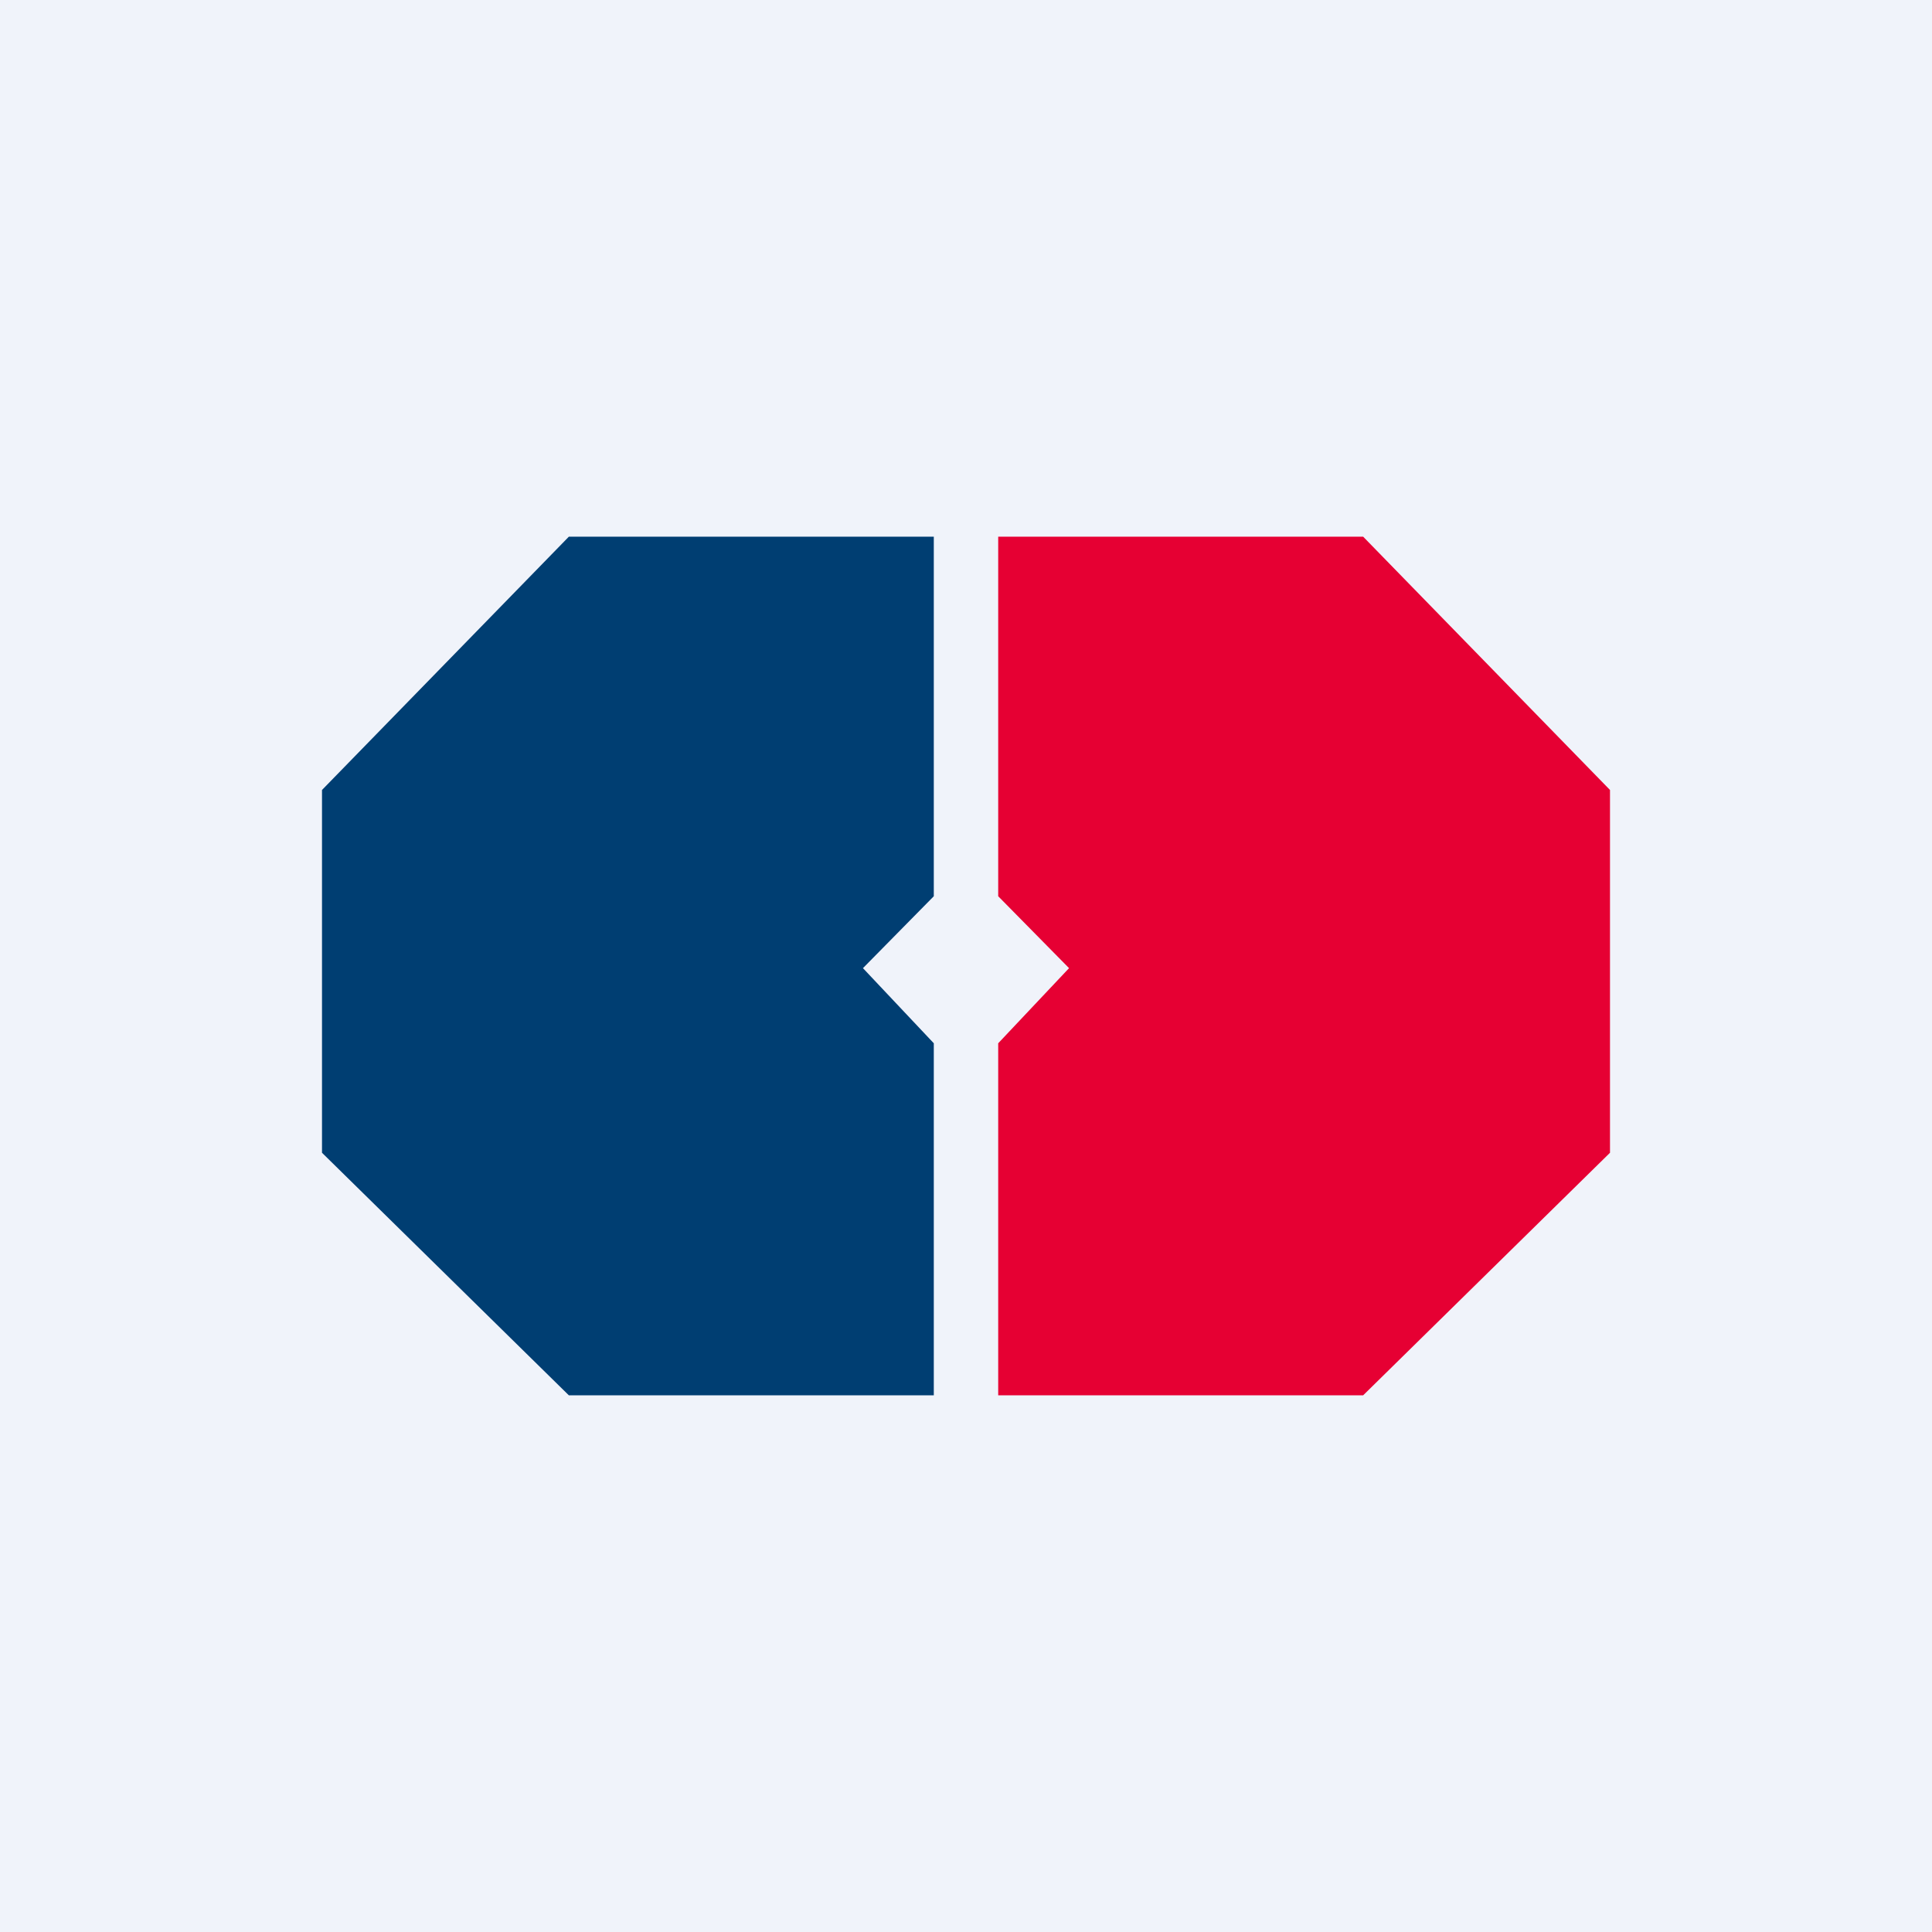
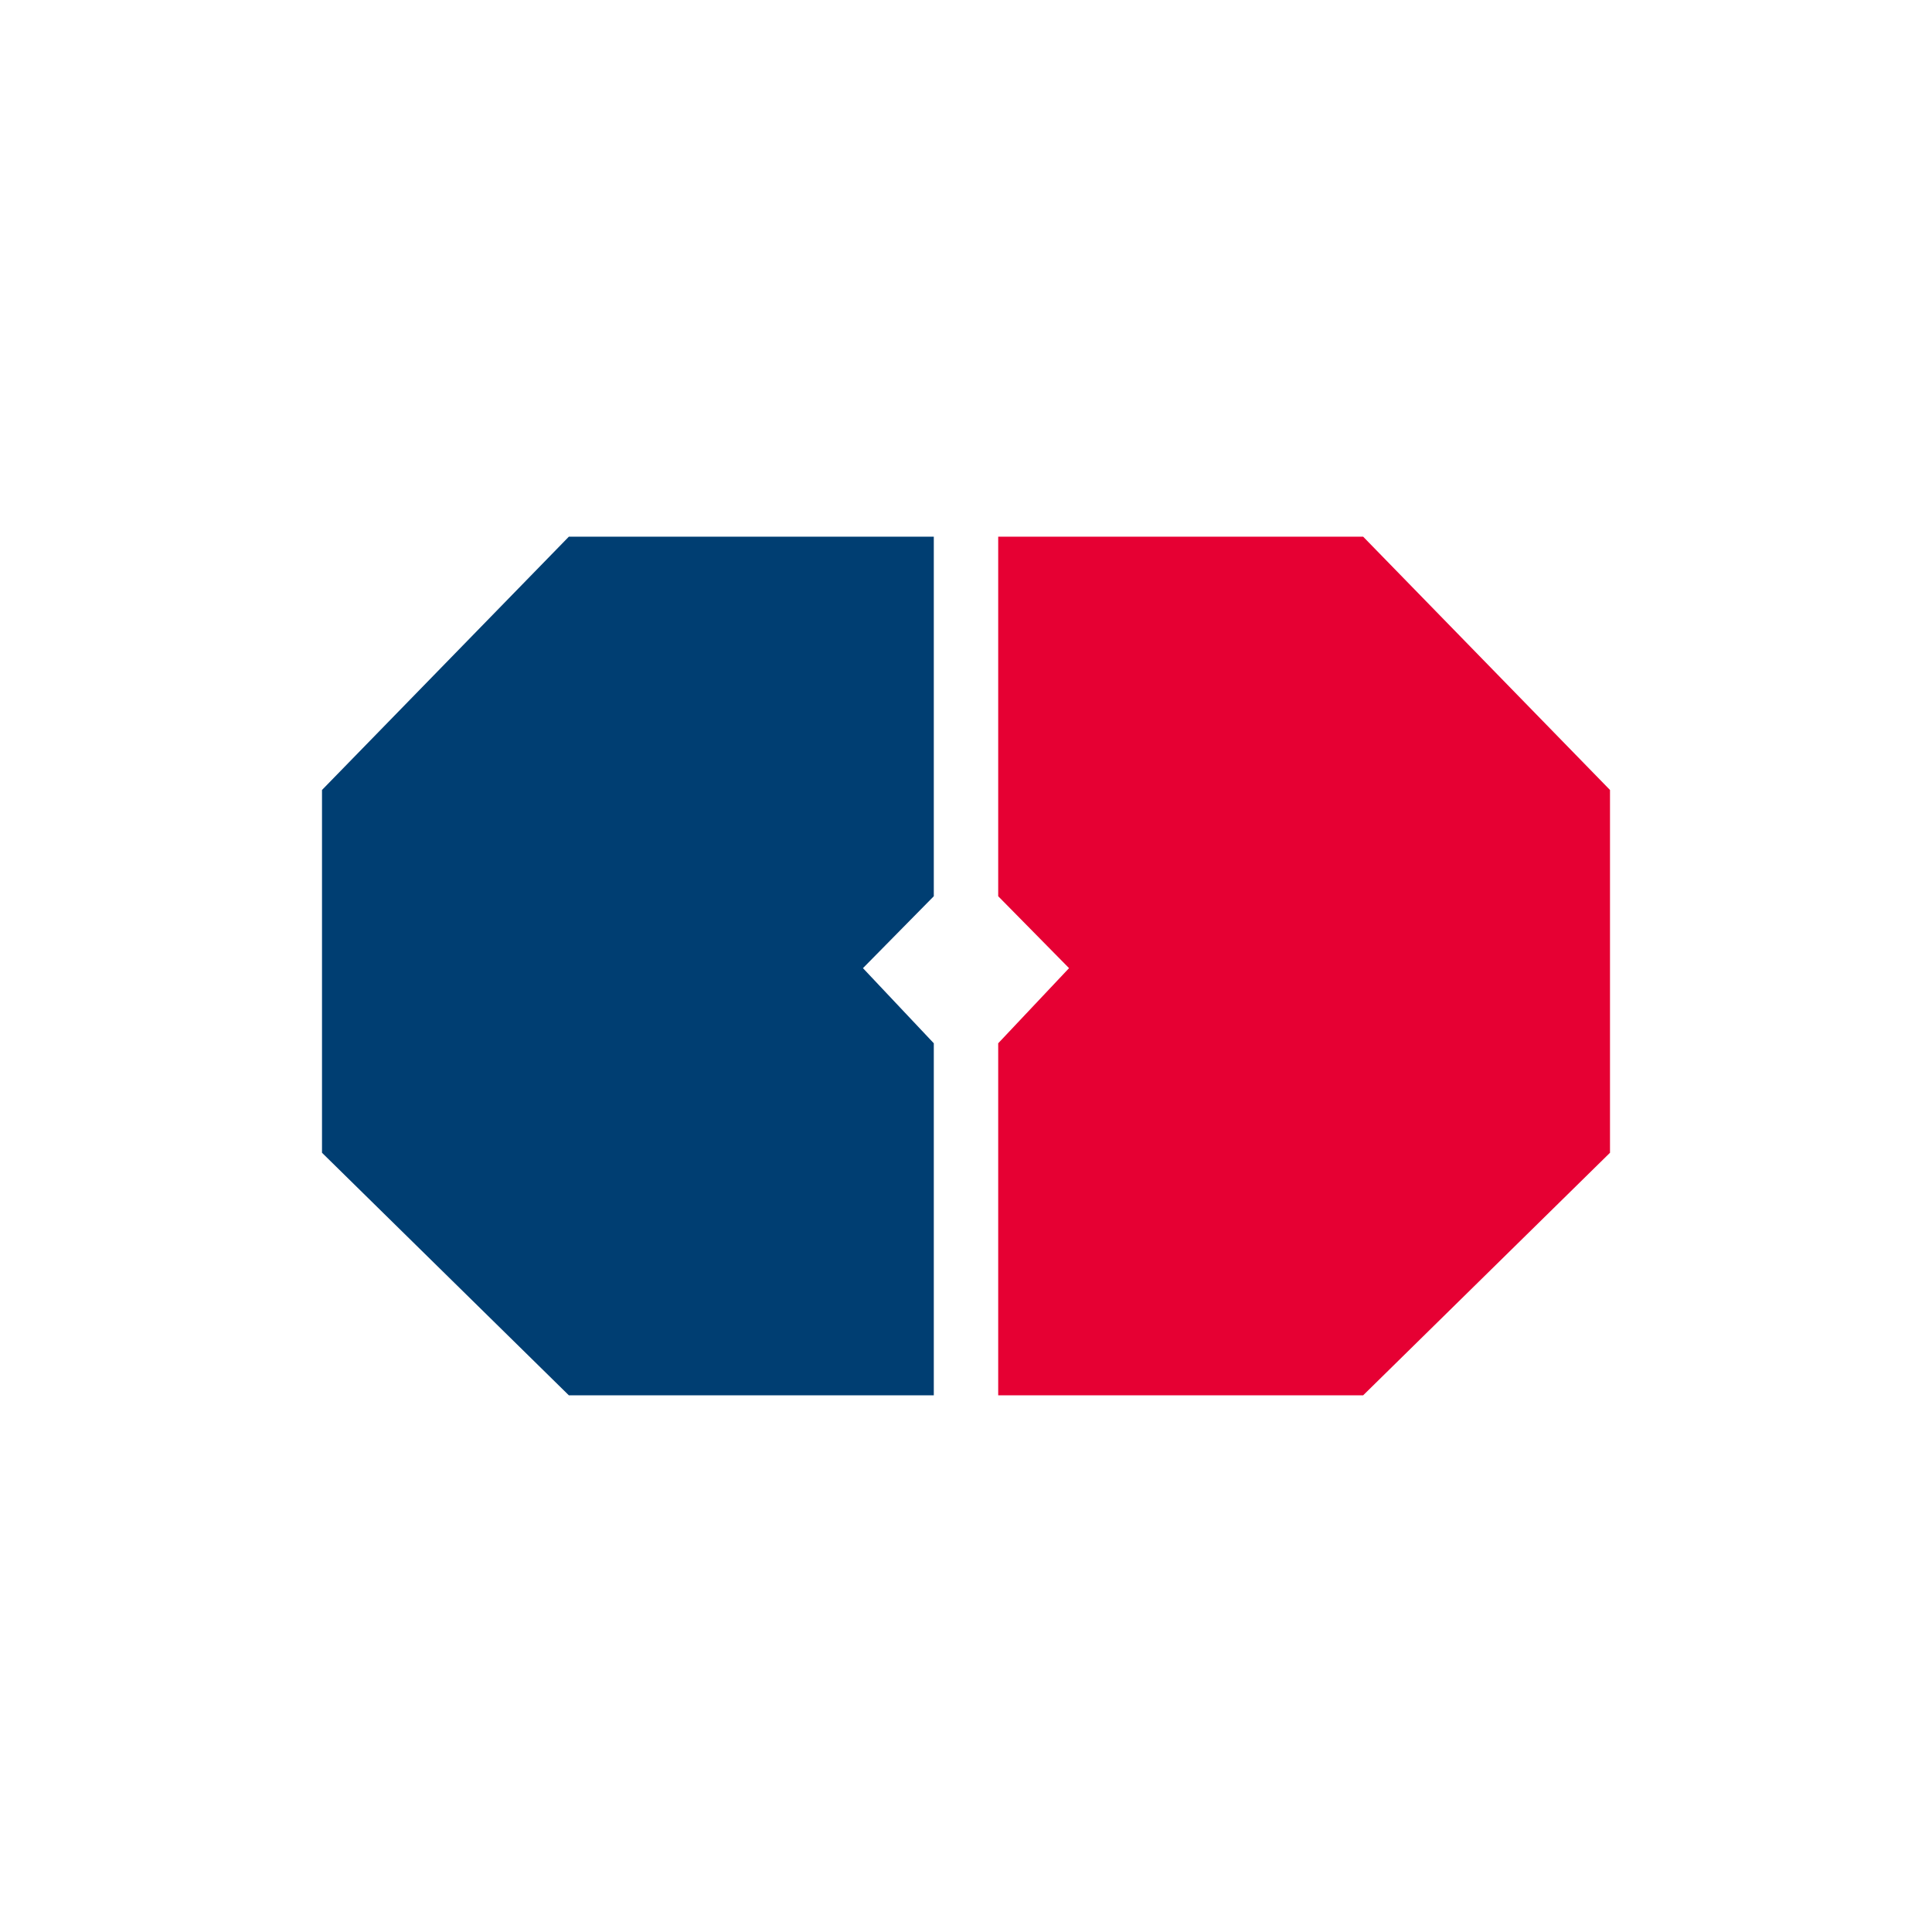
<svg xmlns="http://www.w3.org/2000/svg" width="18" height="18" viewBox="0 0 18 18">
-   <path fill="#F0F3FA" d="M0 0h18v18H0z" />
  <path d="M5.3 5h3.4v3.35l-.66.67.66.7V13H5.3L3 10.74V7.36L5.3 5Z" fill="#003E72" />
  <path d="M12.7 5H9.3v3.35l.66.67-.66.7V13h3.4l2.3-2.26V7.36L12.7 5Z" fill="#E60033" />
</svg>